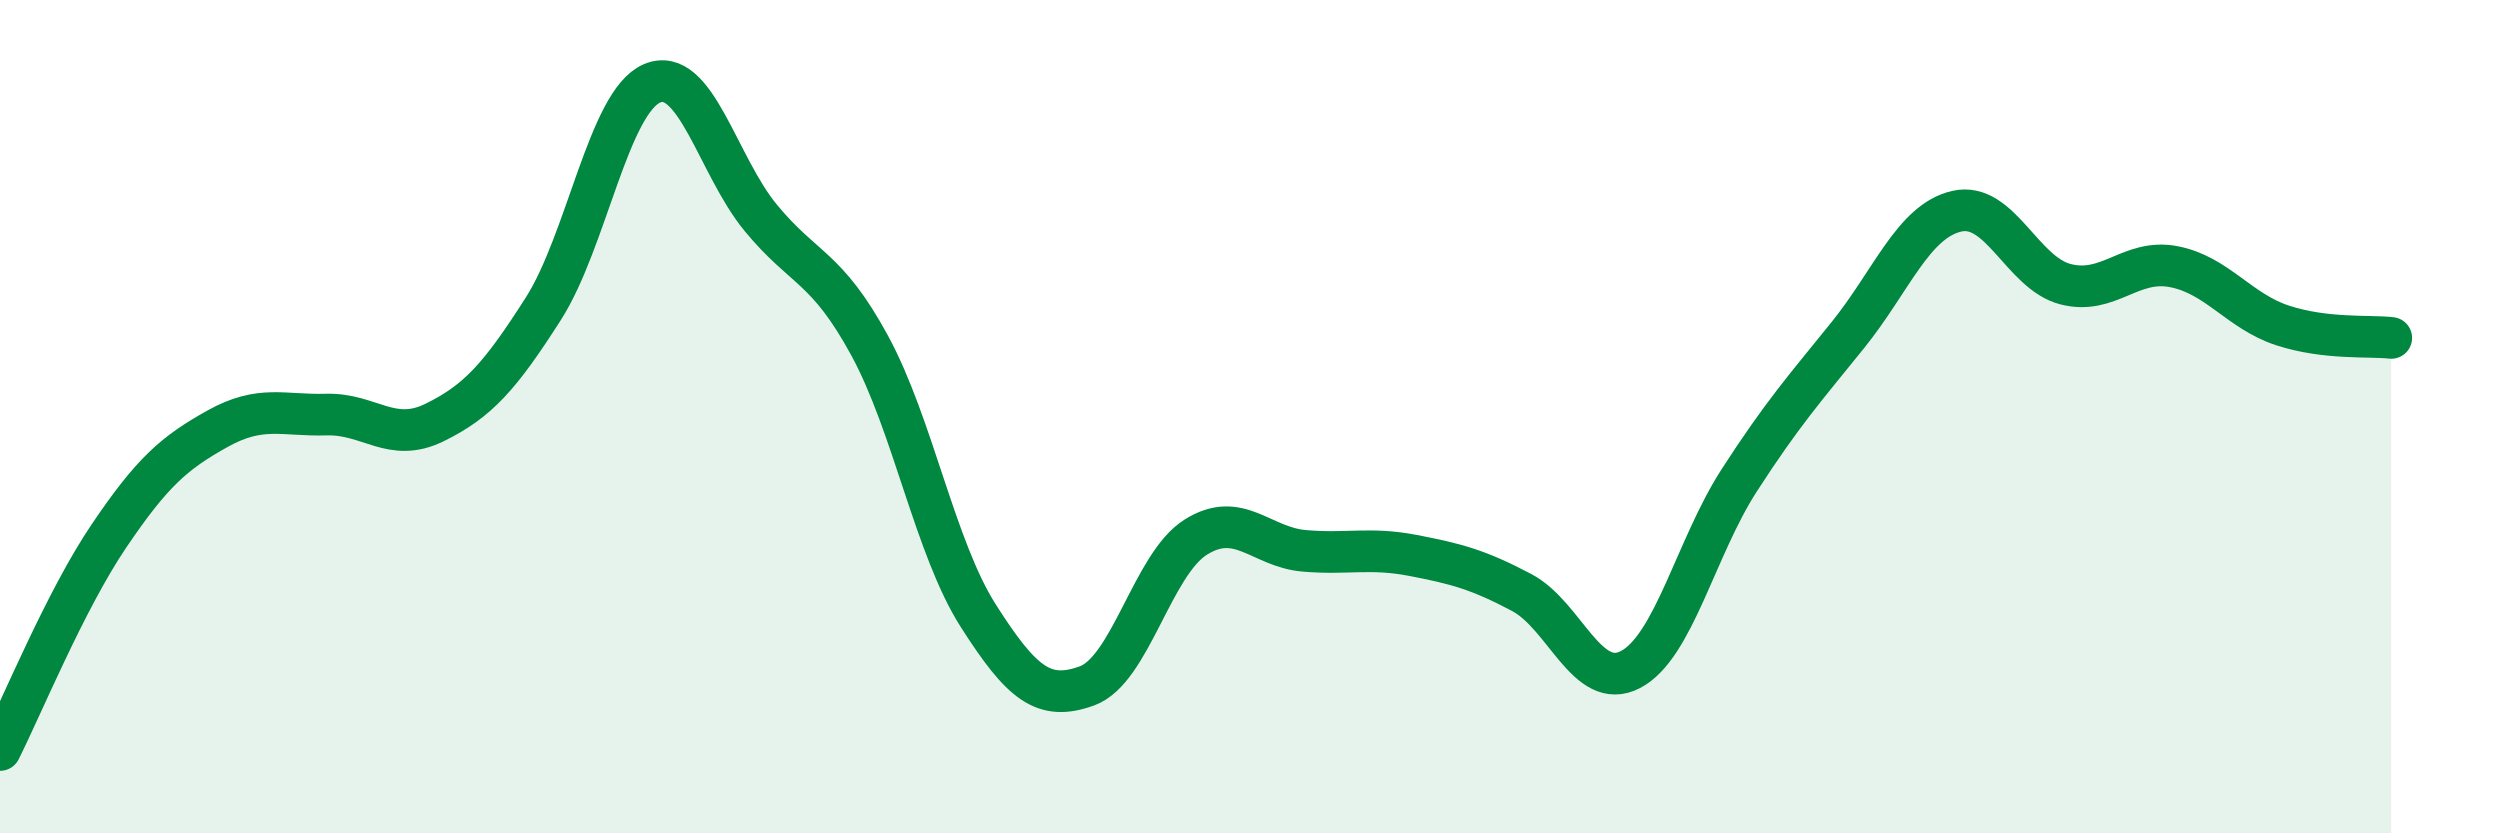
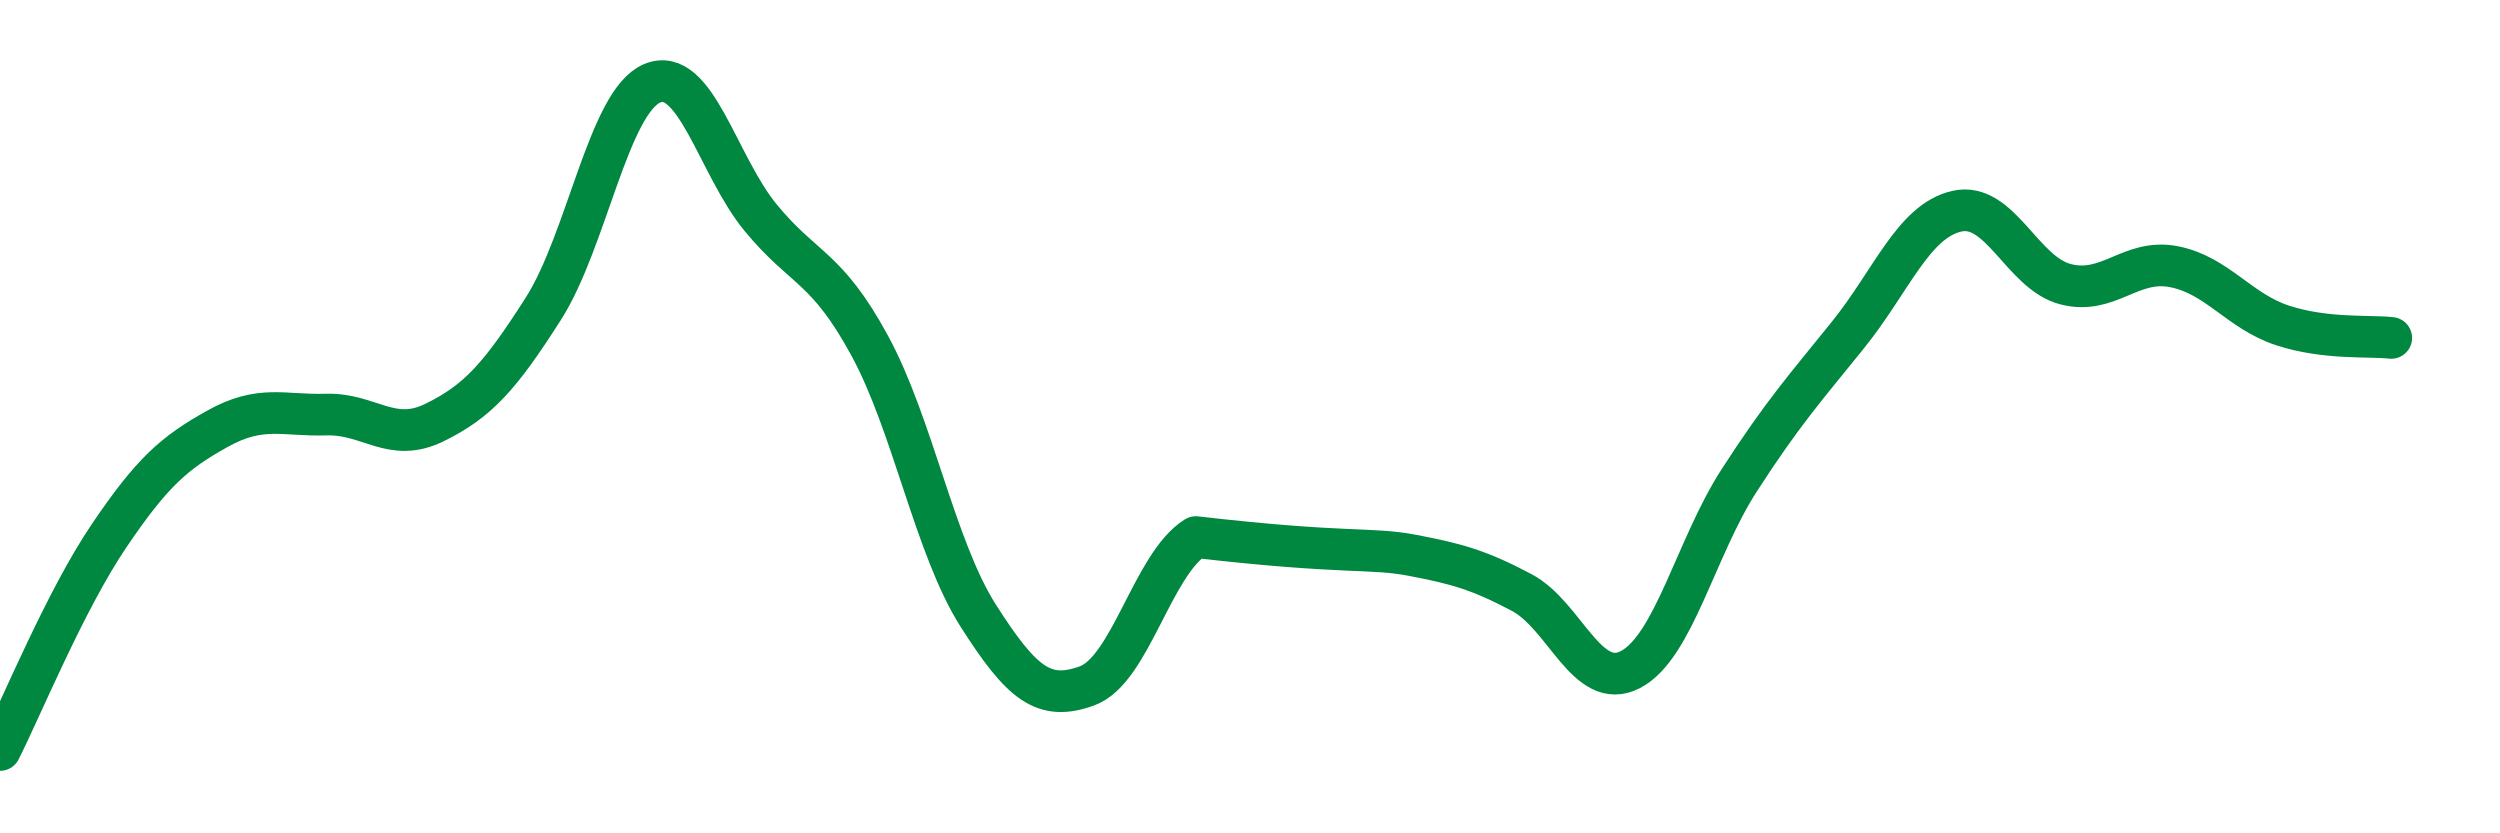
<svg xmlns="http://www.w3.org/2000/svg" width="60" height="20" viewBox="0 0 60 20">
-   <path d="M 0,18 C 0.52,16.97 1.57,14.41 2.61,12.87 C 3.65,11.33 4.18,10.87 5.22,10.29 C 6.26,9.71 6.79,9.98 7.83,9.95 C 8.87,9.92 9.39,10.65 10.43,10.14 C 11.47,9.63 12,9.04 13.04,7.41 C 14.08,5.78 14.61,2.44 15.65,2 C 16.69,1.56 17.22,3.97 18.26,5.23 C 19.3,6.49 19.83,6.38 20.87,8.29 C 21.91,10.2 22.44,13.15 23.48,14.78 C 24.52,16.41 25.05,16.84 26.09,16.46 C 27.13,16.08 27.66,13.54 28.7,12.89 C 29.74,12.24 30.26,13.13 31.3,13.22 C 32.34,13.31 32.87,13.13 33.91,13.33 C 34.95,13.53 35.48,13.67 36.52,14.22 C 37.56,14.77 38.09,16.61 39.13,16.07 C 40.17,15.53 40.7,13.14 41.74,11.53 C 42.78,9.92 43.31,9.33 44.35,8.04 C 45.39,6.75 45.92,5.31 46.96,5.07 C 48,4.83 48.53,6.55 49.57,6.82 C 50.61,7.09 51.13,6.2 52.17,6.4 C 53.21,6.6 53.74,7.47 54.78,7.81 C 55.82,8.15 56.87,8.05 57.39,8.11L57.39 20L0 20Z" fill="#008740" opacity="0.1" stroke-linecap="round" stroke-linejoin="round" />
-   <path d="M 0,18 C 0.52,16.97 1.57,14.41 2.61,12.87 C 3.65,11.33 4.18,10.87 5.22,10.29 C 6.26,9.71 6.79,9.98 7.83,9.95 C 8.87,9.92 9.39,10.65 10.43,10.14 C 11.47,9.63 12,9.04 13.04,7.41 C 14.08,5.78 14.61,2.44 15.65,2 C 16.69,1.56 17.22,3.97 18.26,5.23 C 19.3,6.49 19.83,6.38 20.87,8.29 C 21.91,10.2 22.44,13.15 23.48,14.78 C 24.52,16.41 25.05,16.84 26.09,16.46 C 27.13,16.08 27.66,13.54 28.7,12.89 C 29.74,12.24 30.26,13.13 31.3,13.22 C 32.34,13.31 32.87,13.13 33.91,13.33 C 34.95,13.53 35.48,13.67 36.52,14.22 C 37.56,14.77 38.09,16.61 39.13,16.07 C 40.17,15.53 40.7,13.14 41.74,11.53 C 42.78,9.92 43.31,9.33 44.35,8.04 C 45.39,6.75 45.92,5.31 46.96,5.07 C 48,4.83 48.53,6.55 49.57,6.82 C 50.61,7.09 51.13,6.2 52.17,6.4 C 53.21,6.6 53.74,7.47 54.78,7.81 C 55.82,8.15 56.87,8.05 57.39,8.11" stroke="#008740" stroke-width="1" fill="none" stroke-linecap="round" stroke-linejoin="round" />
+   <path d="M 0,18 C 0.52,16.97 1.57,14.41 2.61,12.87 C 3.65,11.33 4.18,10.87 5.22,10.29 C 6.26,9.71 6.79,9.98 7.83,9.95 C 8.87,9.92 9.39,10.65 10.43,10.14 C 11.47,9.63 12,9.04 13.04,7.41 C 14.08,5.78 14.61,2.44 15.65,2 C 16.69,1.56 17.22,3.97 18.26,5.23 C 19.3,6.49 19.83,6.38 20.87,8.29 C 21.91,10.2 22.44,13.15 23.48,14.78 C 24.52,16.41 25.05,16.84 26.09,16.46 C 27.13,16.08 27.66,13.54 28.7,12.89 C 32.34,13.31 32.87,13.13 33.91,13.33 C 34.95,13.53 35.48,13.67 36.52,14.22 C 37.56,14.77 38.09,16.61 39.13,16.07 C 40.17,15.53 40.7,13.14 41.74,11.53 C 42.78,9.92 43.31,9.33 44.35,8.04 C 45.39,6.75 45.92,5.31 46.96,5.07 C 48,4.83 48.53,6.55 49.57,6.82 C 50.61,7.09 51.13,6.2 52.17,6.4 C 53.21,6.6 53.74,7.47 54.78,7.81 C 55.82,8.15 56.87,8.05 57.39,8.11" stroke="#008740" stroke-width="1" fill="none" stroke-linecap="round" stroke-linejoin="round" />
</svg>